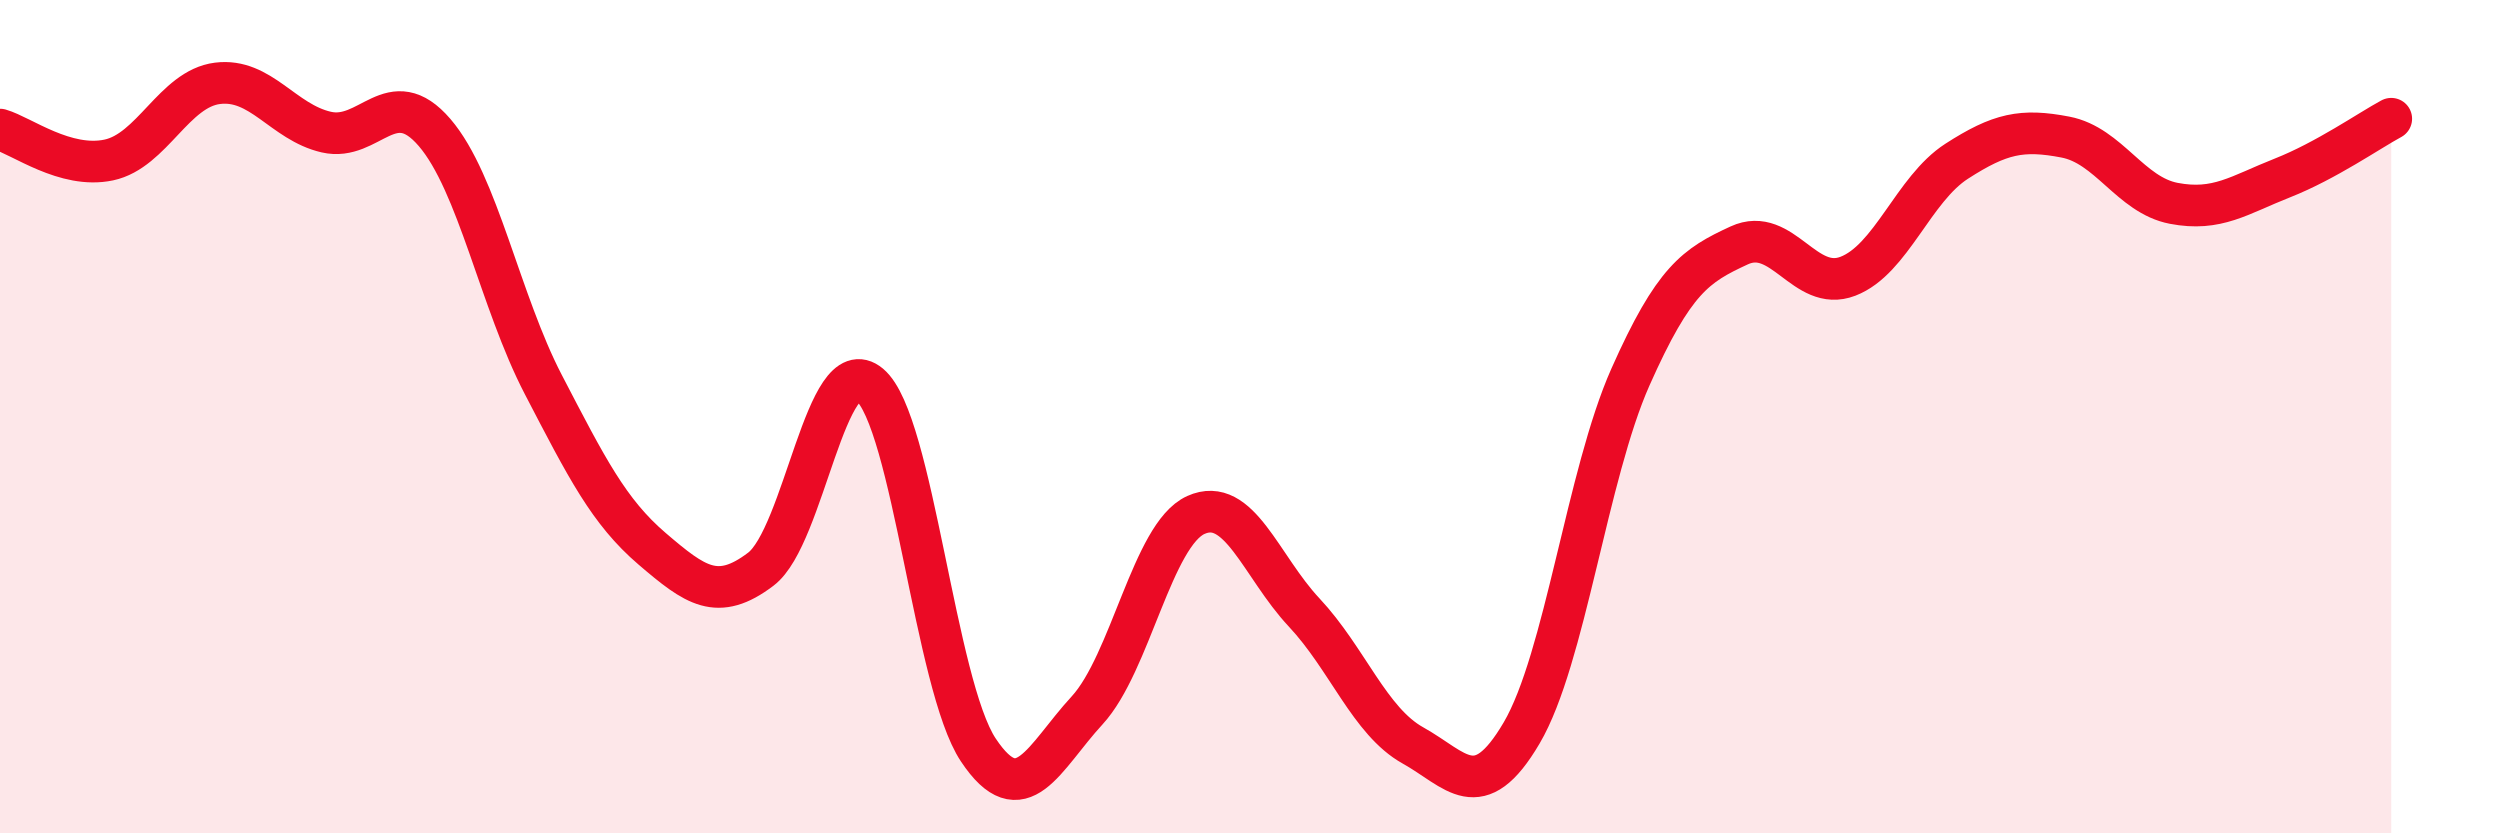
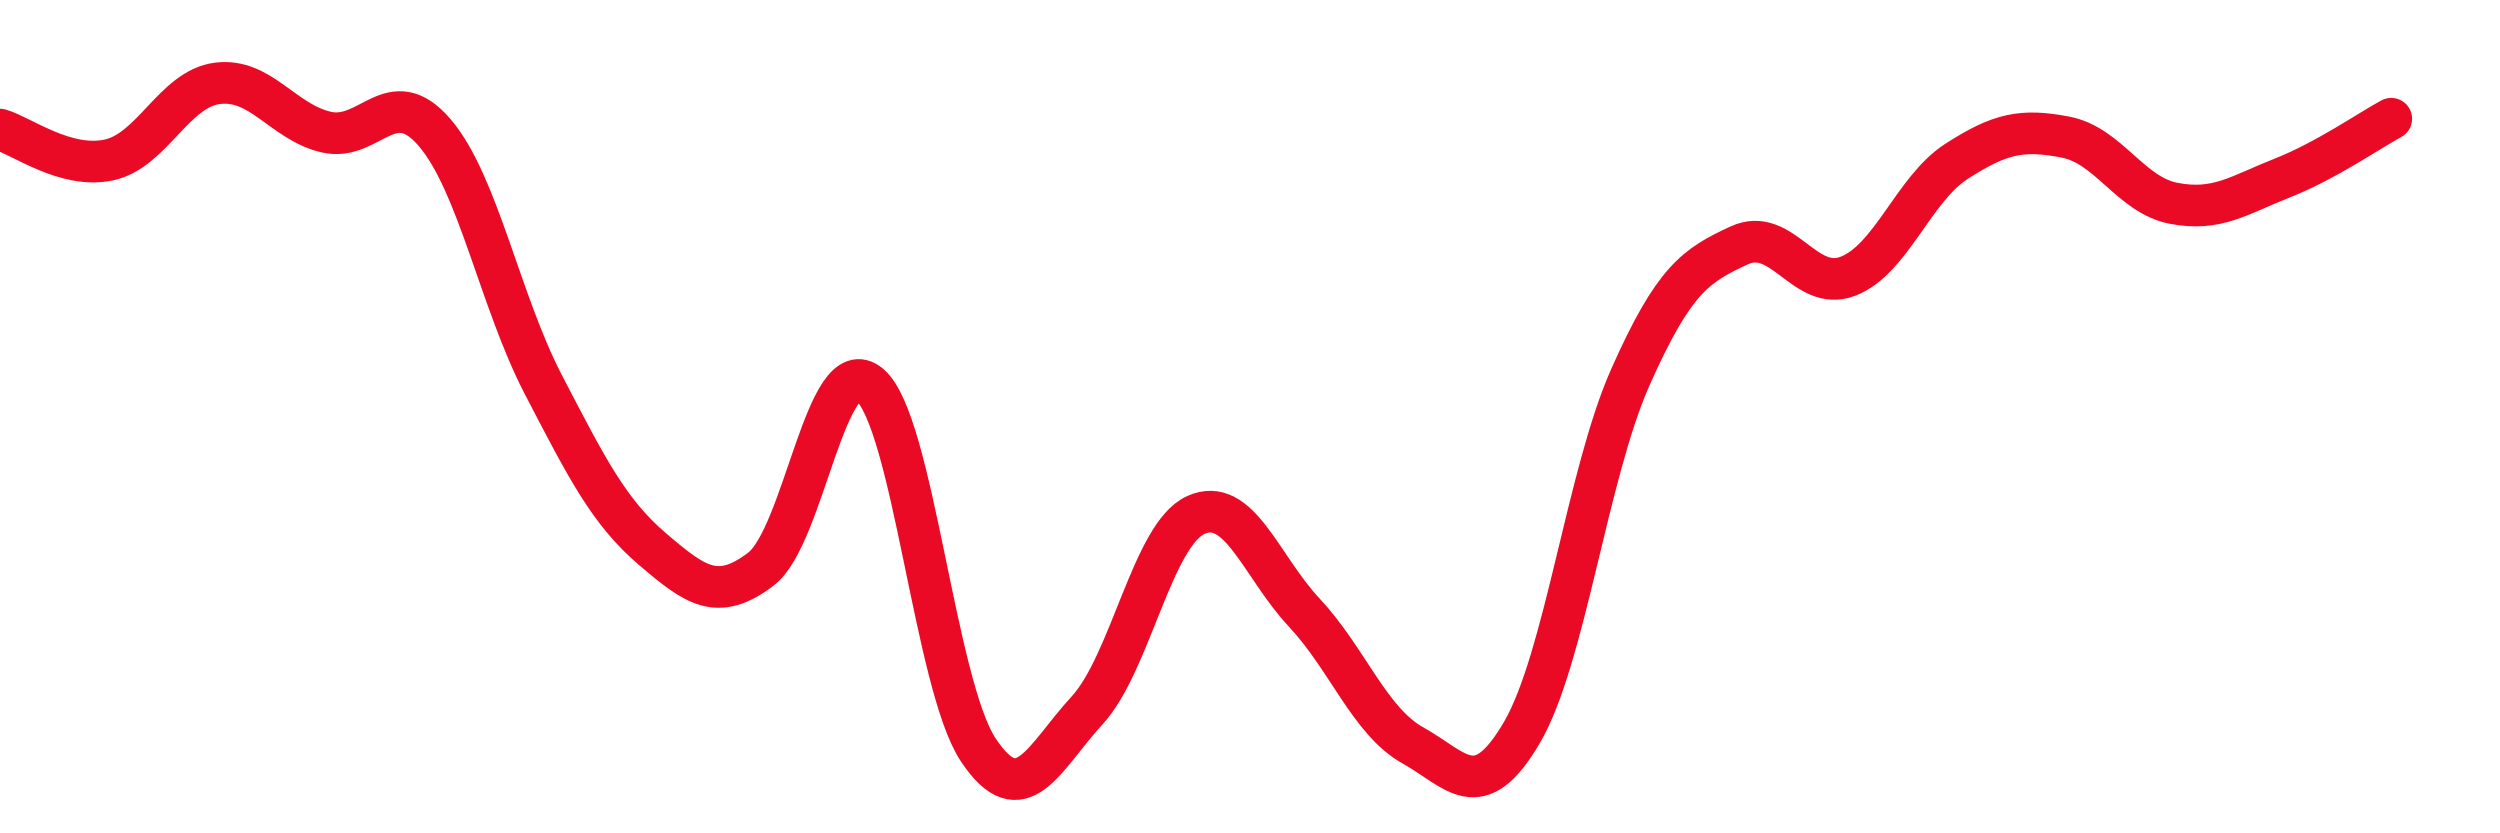
<svg xmlns="http://www.w3.org/2000/svg" width="60" height="20" viewBox="0 0 60 20">
-   <path d="M 0,3.11 C 0.52,3.26 1.57,4.06 2.61,3.84 C 3.65,3.62 4.18,2.13 5.22,2 C 6.26,1.87 6.79,2.93 7.83,3.17 C 8.87,3.41 9.39,1.97 10.43,3.18 C 11.47,4.39 12,7.23 13.04,9.23 C 14.08,11.23 14.61,12.28 15.65,13.17 C 16.69,14.06 17.22,14.45 18.26,13.66 C 19.3,12.87 19.83,8.36 20.87,9.23 C 21.91,10.1 22.44,16.44 23.48,18 C 24.52,19.56 25.05,18.18 26.09,17.05 C 27.13,15.92 27.66,12.83 28.7,12.36 C 29.74,11.89 30.26,13.59 31.3,14.7 C 32.34,15.81 32.87,17.31 33.91,17.89 C 34.95,18.47 35.48,19.36 36.52,17.59 C 37.56,15.82 38.09,11.39 39.13,9.05 C 40.17,6.71 40.7,6.37 41.74,5.89 C 42.78,5.41 43.31,7.03 44.35,6.63 C 45.39,6.23 45.92,4.54 46.96,3.87 C 48,3.2 48.53,3.09 49.57,3.29 C 50.61,3.49 51.13,4.68 52.17,4.88 C 53.21,5.08 53.74,4.68 54.78,4.27 C 55.82,3.86 56.87,3.13 57.39,2.85L57.39 20L0 20Z" fill="#EB0A25" opacity="0.1" stroke-linecap="round" stroke-linejoin="round" />
  <path d="M 0,3.11 C 0.52,3.26 1.57,4.06 2.61,3.84 C 3.65,3.62 4.18,2.13 5.22,2 C 6.26,1.87 6.79,2.93 7.83,3.17 C 8.87,3.41 9.39,1.97 10.43,3.18 C 11.47,4.39 12,7.23 13.04,9.23 C 14.08,11.23 14.61,12.28 15.65,13.17 C 16.69,14.06 17.22,14.45 18.26,13.66 C 19.3,12.87 19.83,8.36 20.87,9.23 C 21.91,10.1 22.44,16.44 23.48,18 C 24.52,19.56 25.05,18.18 26.09,17.05 C 27.13,15.92 27.66,12.83 28.7,12.36 C 29.74,11.89 30.26,13.59 31.3,14.7 C 32.34,15.81 32.87,17.31 33.91,17.89 C 34.95,18.47 35.48,19.36 36.52,17.59 C 37.56,15.82 38.09,11.39 39.13,9.05 C 40.17,6.71 40.7,6.37 41.74,5.89 C 42.78,5.41 43.31,7.03 44.35,6.63 C 45.39,6.23 45.92,4.54 46.96,3.87 C 48,3.2 48.53,3.09 49.57,3.29 C 50.61,3.49 51.13,4.68 52.17,4.88 C 53.21,5.08 53.74,4.68 54.78,4.27 C 55.82,3.86 56.87,3.13 57.39,2.85" stroke="#EB0A25" stroke-width="1" fill="none" stroke-linecap="round" stroke-linejoin="round" />
</svg>